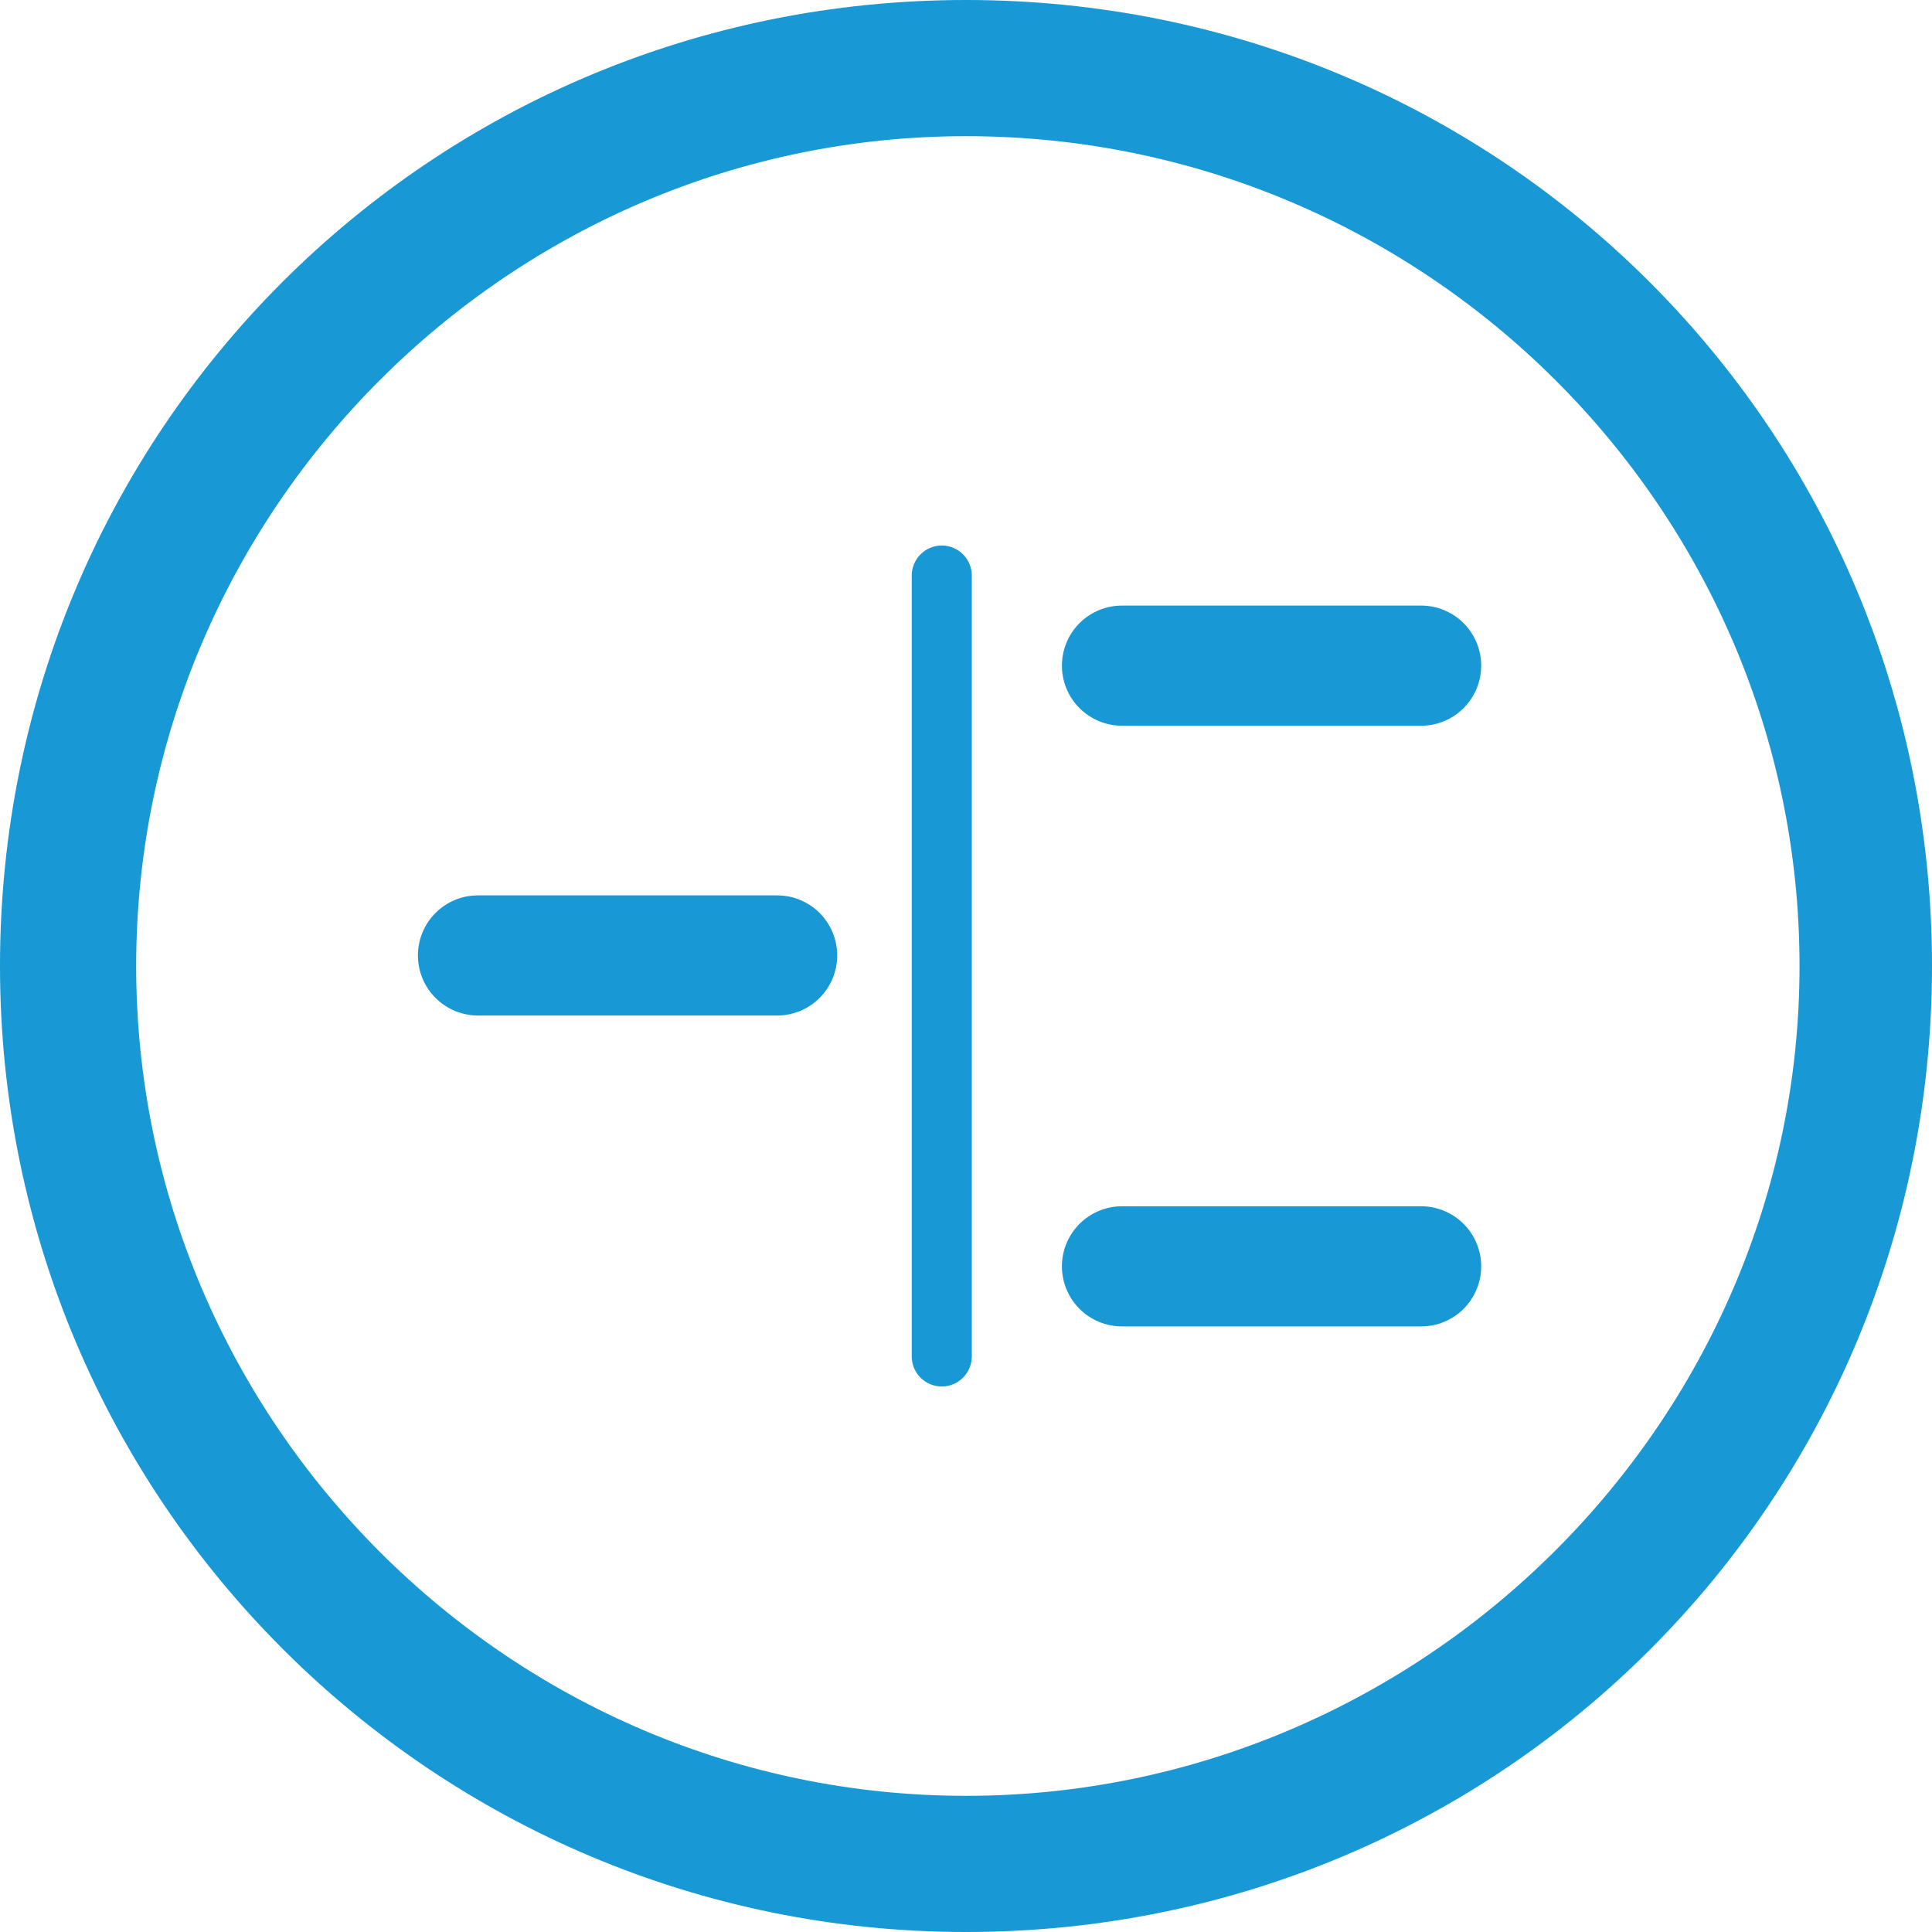
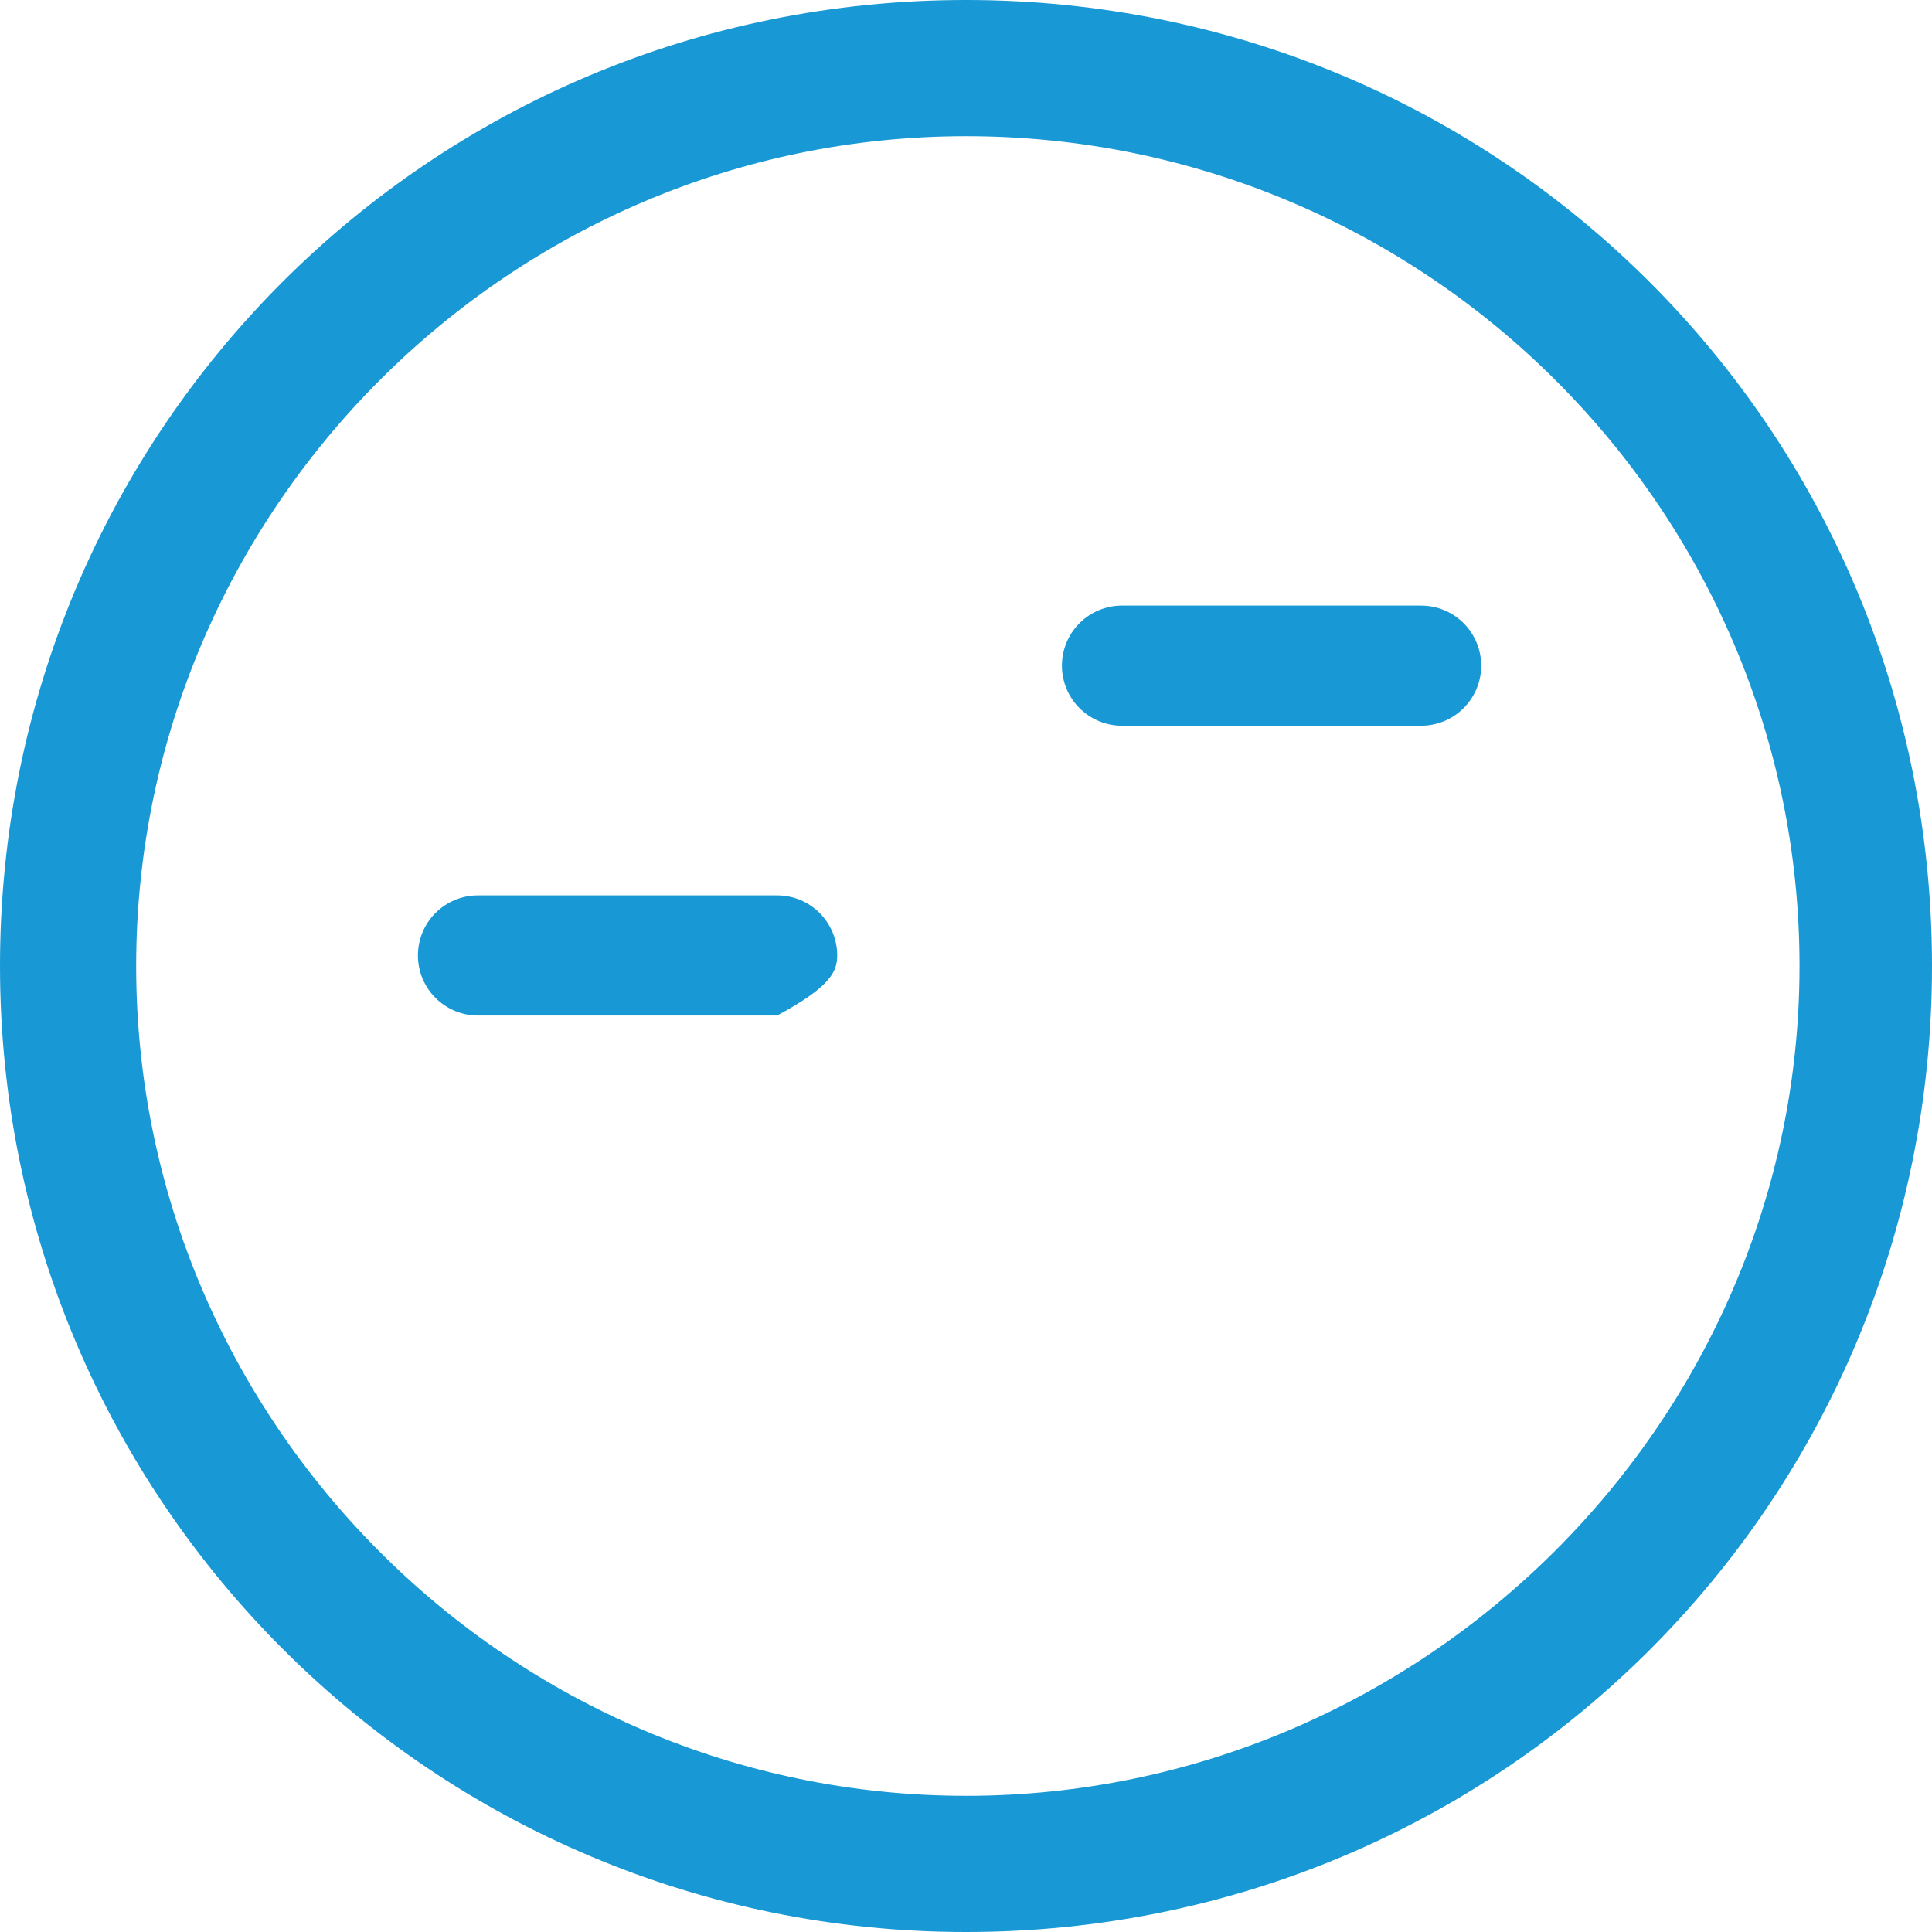
<svg xmlns="http://www.w3.org/2000/svg" width="60" height="60" viewBox="0 0 60 60" fill="none">
  <path d="M30 60C13.486 60 0 46.629 0 30C0 13.371 13.371 0 30 0C46.629 0 60 13.371 60 30C60 46.629 46.629 60 30 60ZM30 4.229C15.829 4.229 4.229 15.829 4.229 30C4.229 44.171 15.829 55.771 30 55.771C44.171 55.771 55.886 44.171 55.886 30C55.886 15.829 44.286 4.229 30 4.229Z" fill="#1898D4" />
  <path d="M44.135 18.807H34.844C34.349 18.807 33.875 19.003 33.525 19.353C33.175 19.703 32.979 20.178 32.979 20.672C32.979 21.167 33.175 21.642 33.525 21.991C33.875 22.341 34.349 22.538 34.844 22.538H44.135C44.629 22.538 45.104 22.341 45.454 21.991C45.803 21.642 46 21.167 46 20.672C46 20.178 45.803 19.703 45.454 19.353C45.104 19.003 44.629 18.807 44.135 18.807V18.807Z" fill="#1898D4" />
-   <path d="M24.134 27.807H14.844C14.349 27.807 13.875 28.003 13.525 28.353C13.175 28.703 12.979 29.178 12.979 29.672C12.979 30.167 13.175 30.642 13.525 30.991C13.875 31.341 14.349 31.538 14.844 31.538H24.134C24.629 31.538 25.104 31.341 25.454 30.991C25.803 30.642 26 30.167 26 29.672C26 29.178 25.803 28.703 25.454 28.353C25.104 28.003 24.629 27.807 24.134 27.807V27.807Z" fill="#1898D4" />
-   <path d="M34.844 41.193H44.135C44.629 41.193 45.104 40.997 45.454 40.647C45.803 40.297 46 39.822 46 39.328C46 38.833 45.803 38.358 45.454 38.009C45.104 37.659 44.629 37.462 44.135 37.462H34.844C34.349 37.462 33.875 37.659 33.525 38.009C33.175 38.358 32.979 38.833 32.979 39.328C32.979 39.822 33.175 40.297 33.525 40.647C33.875 40.997 34.349 41.193 34.844 41.193V41.193Z" fill="#1898D4" />
-   <path d="M28.315 17.874V42.126C28.315 42.373 28.413 42.611 28.588 42.785C28.763 42.96 29 43.059 29.248 43.059C29.495 43.059 29.732 42.96 29.907 42.785C30.082 42.611 30.18 42.373 30.18 42.126V17.874C30.18 17.627 30.082 17.39 29.907 17.215C29.732 17.04 29.495 16.941 29.248 16.941C29 16.941 28.763 17.04 28.588 17.215C28.413 17.39 28.315 17.627 28.315 17.874V17.874Z" fill="#1898D4" />
+   <path d="M24.134 27.807H14.844C14.349 27.807 13.875 28.003 13.525 28.353C13.175 28.703 12.979 29.178 12.979 29.672C12.979 30.167 13.175 30.642 13.525 30.991C13.875 31.341 14.349 31.538 14.844 31.538H24.134C25.803 30.642 26 30.167 26 29.672C26 29.178 25.803 28.703 25.454 28.353C25.104 28.003 24.629 27.807 24.134 27.807V27.807Z" fill="#1898D4" />
</svg>